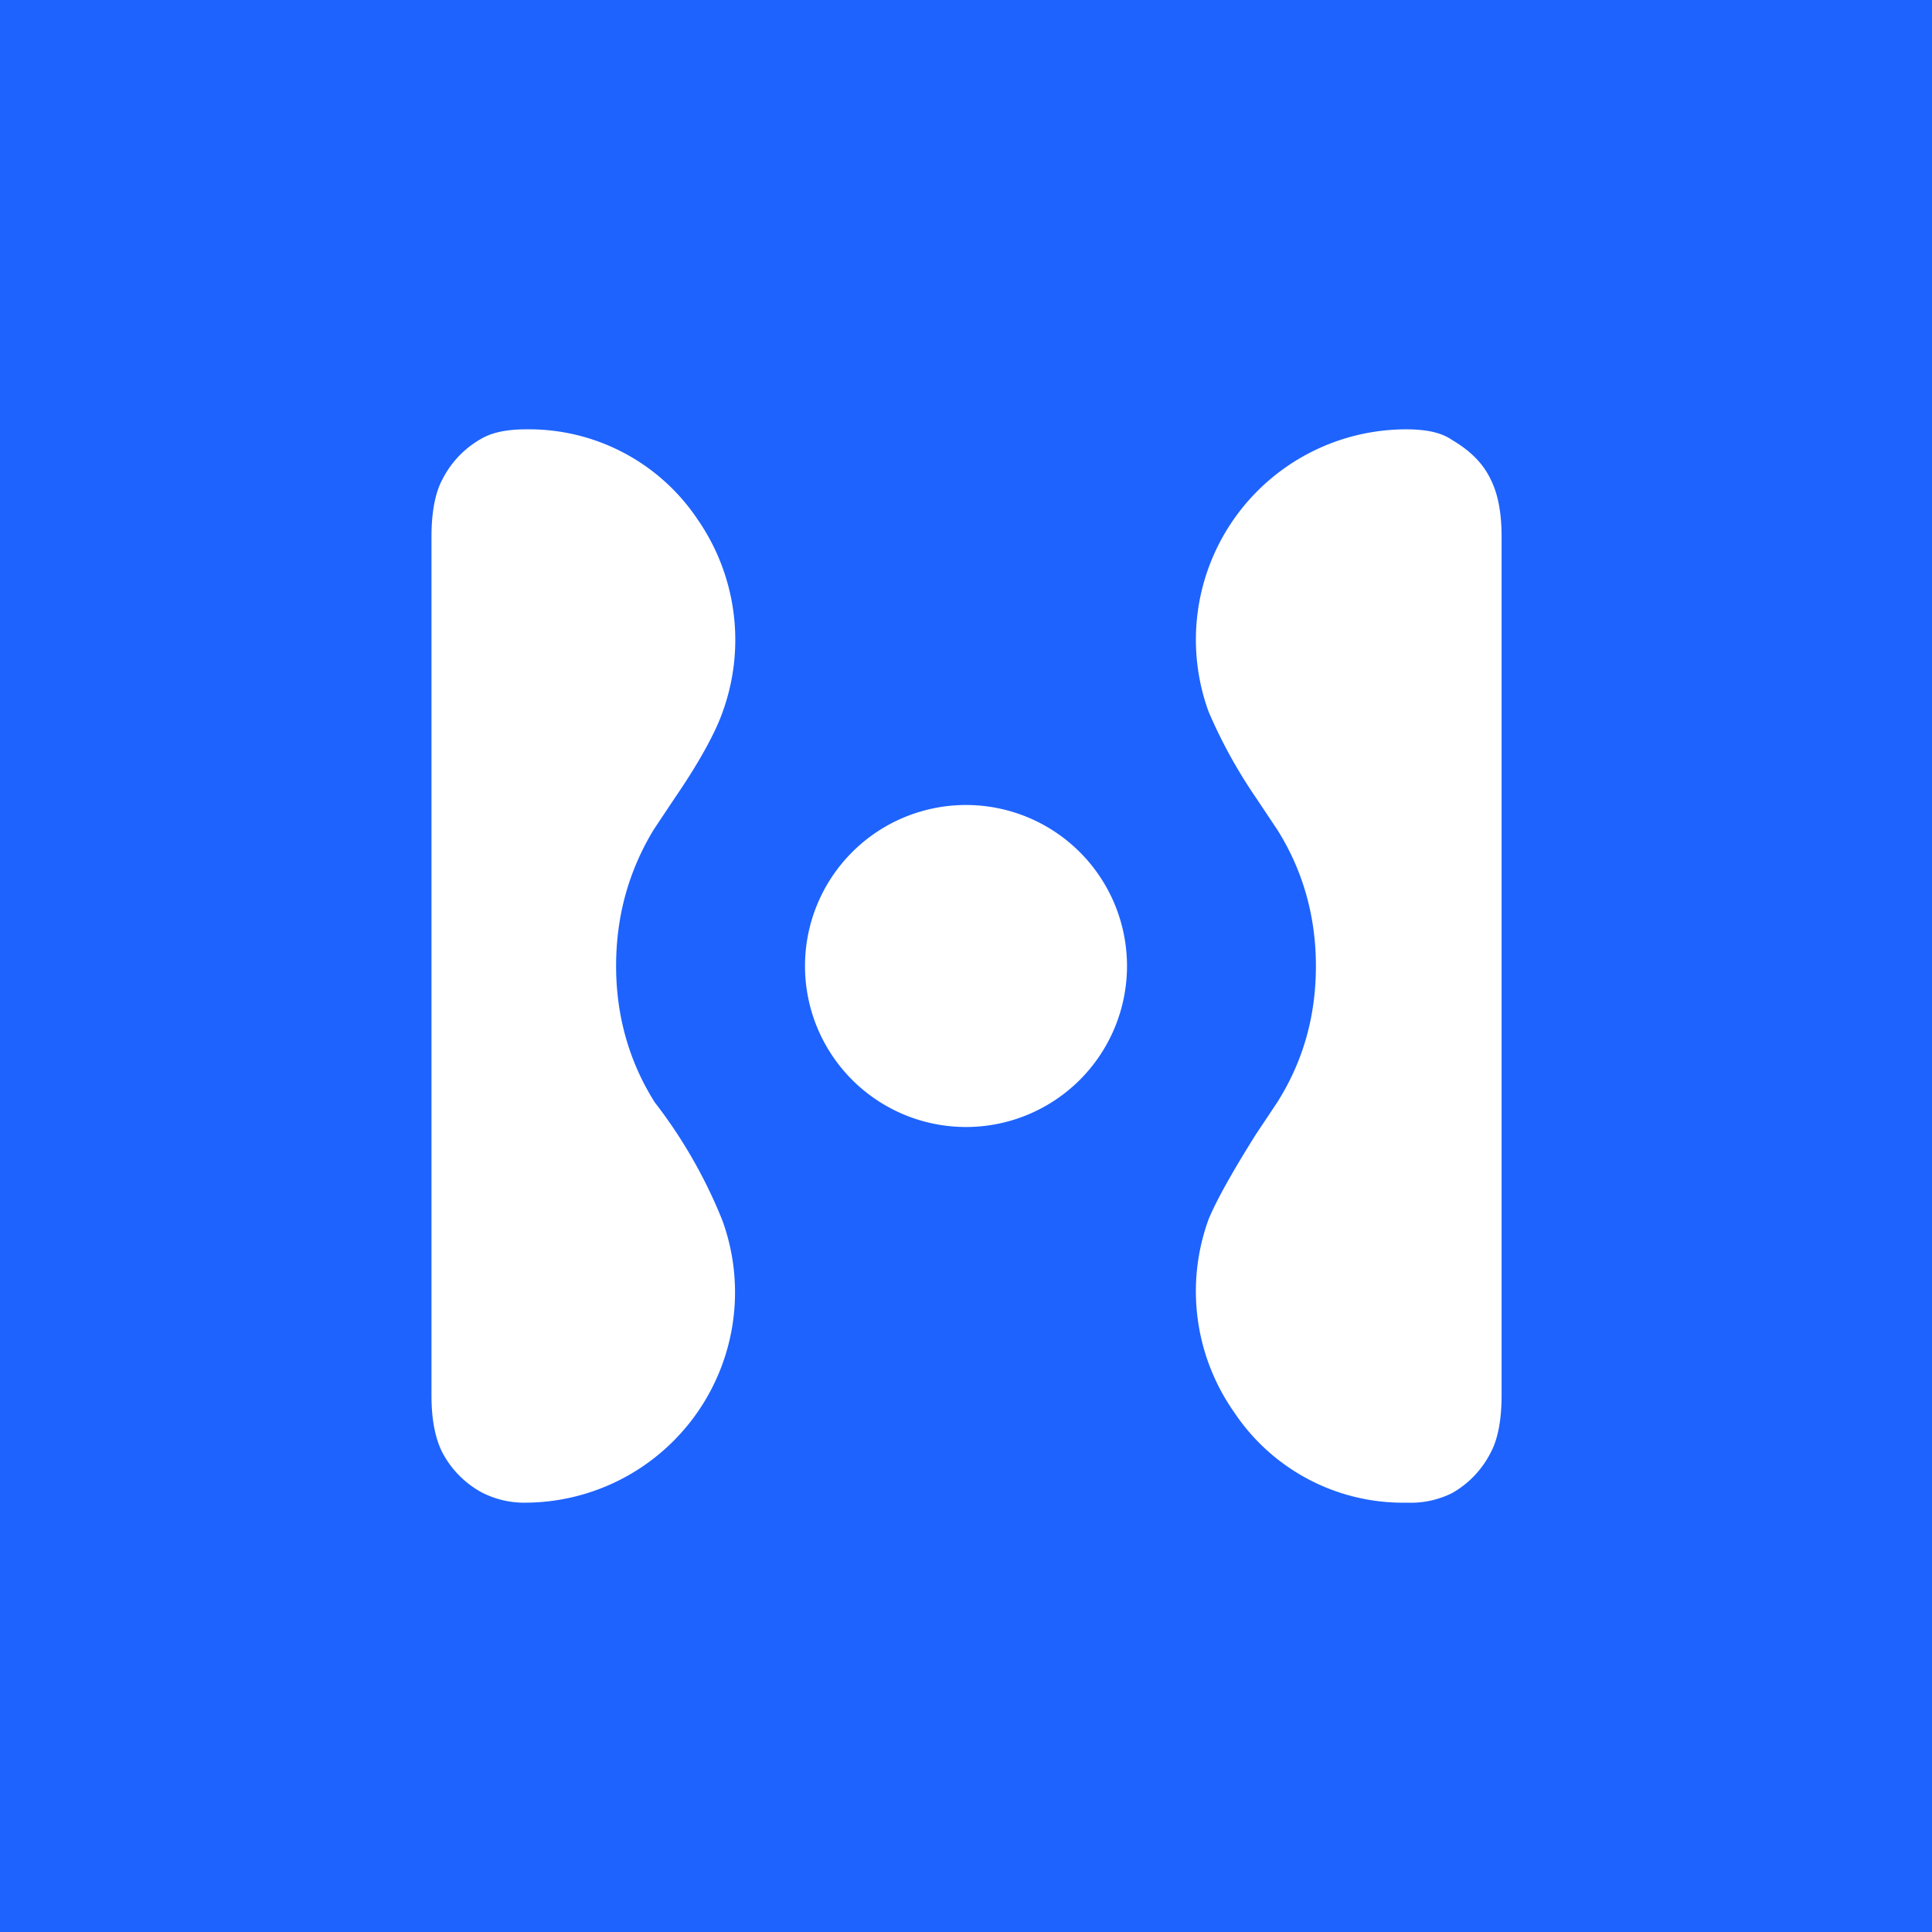
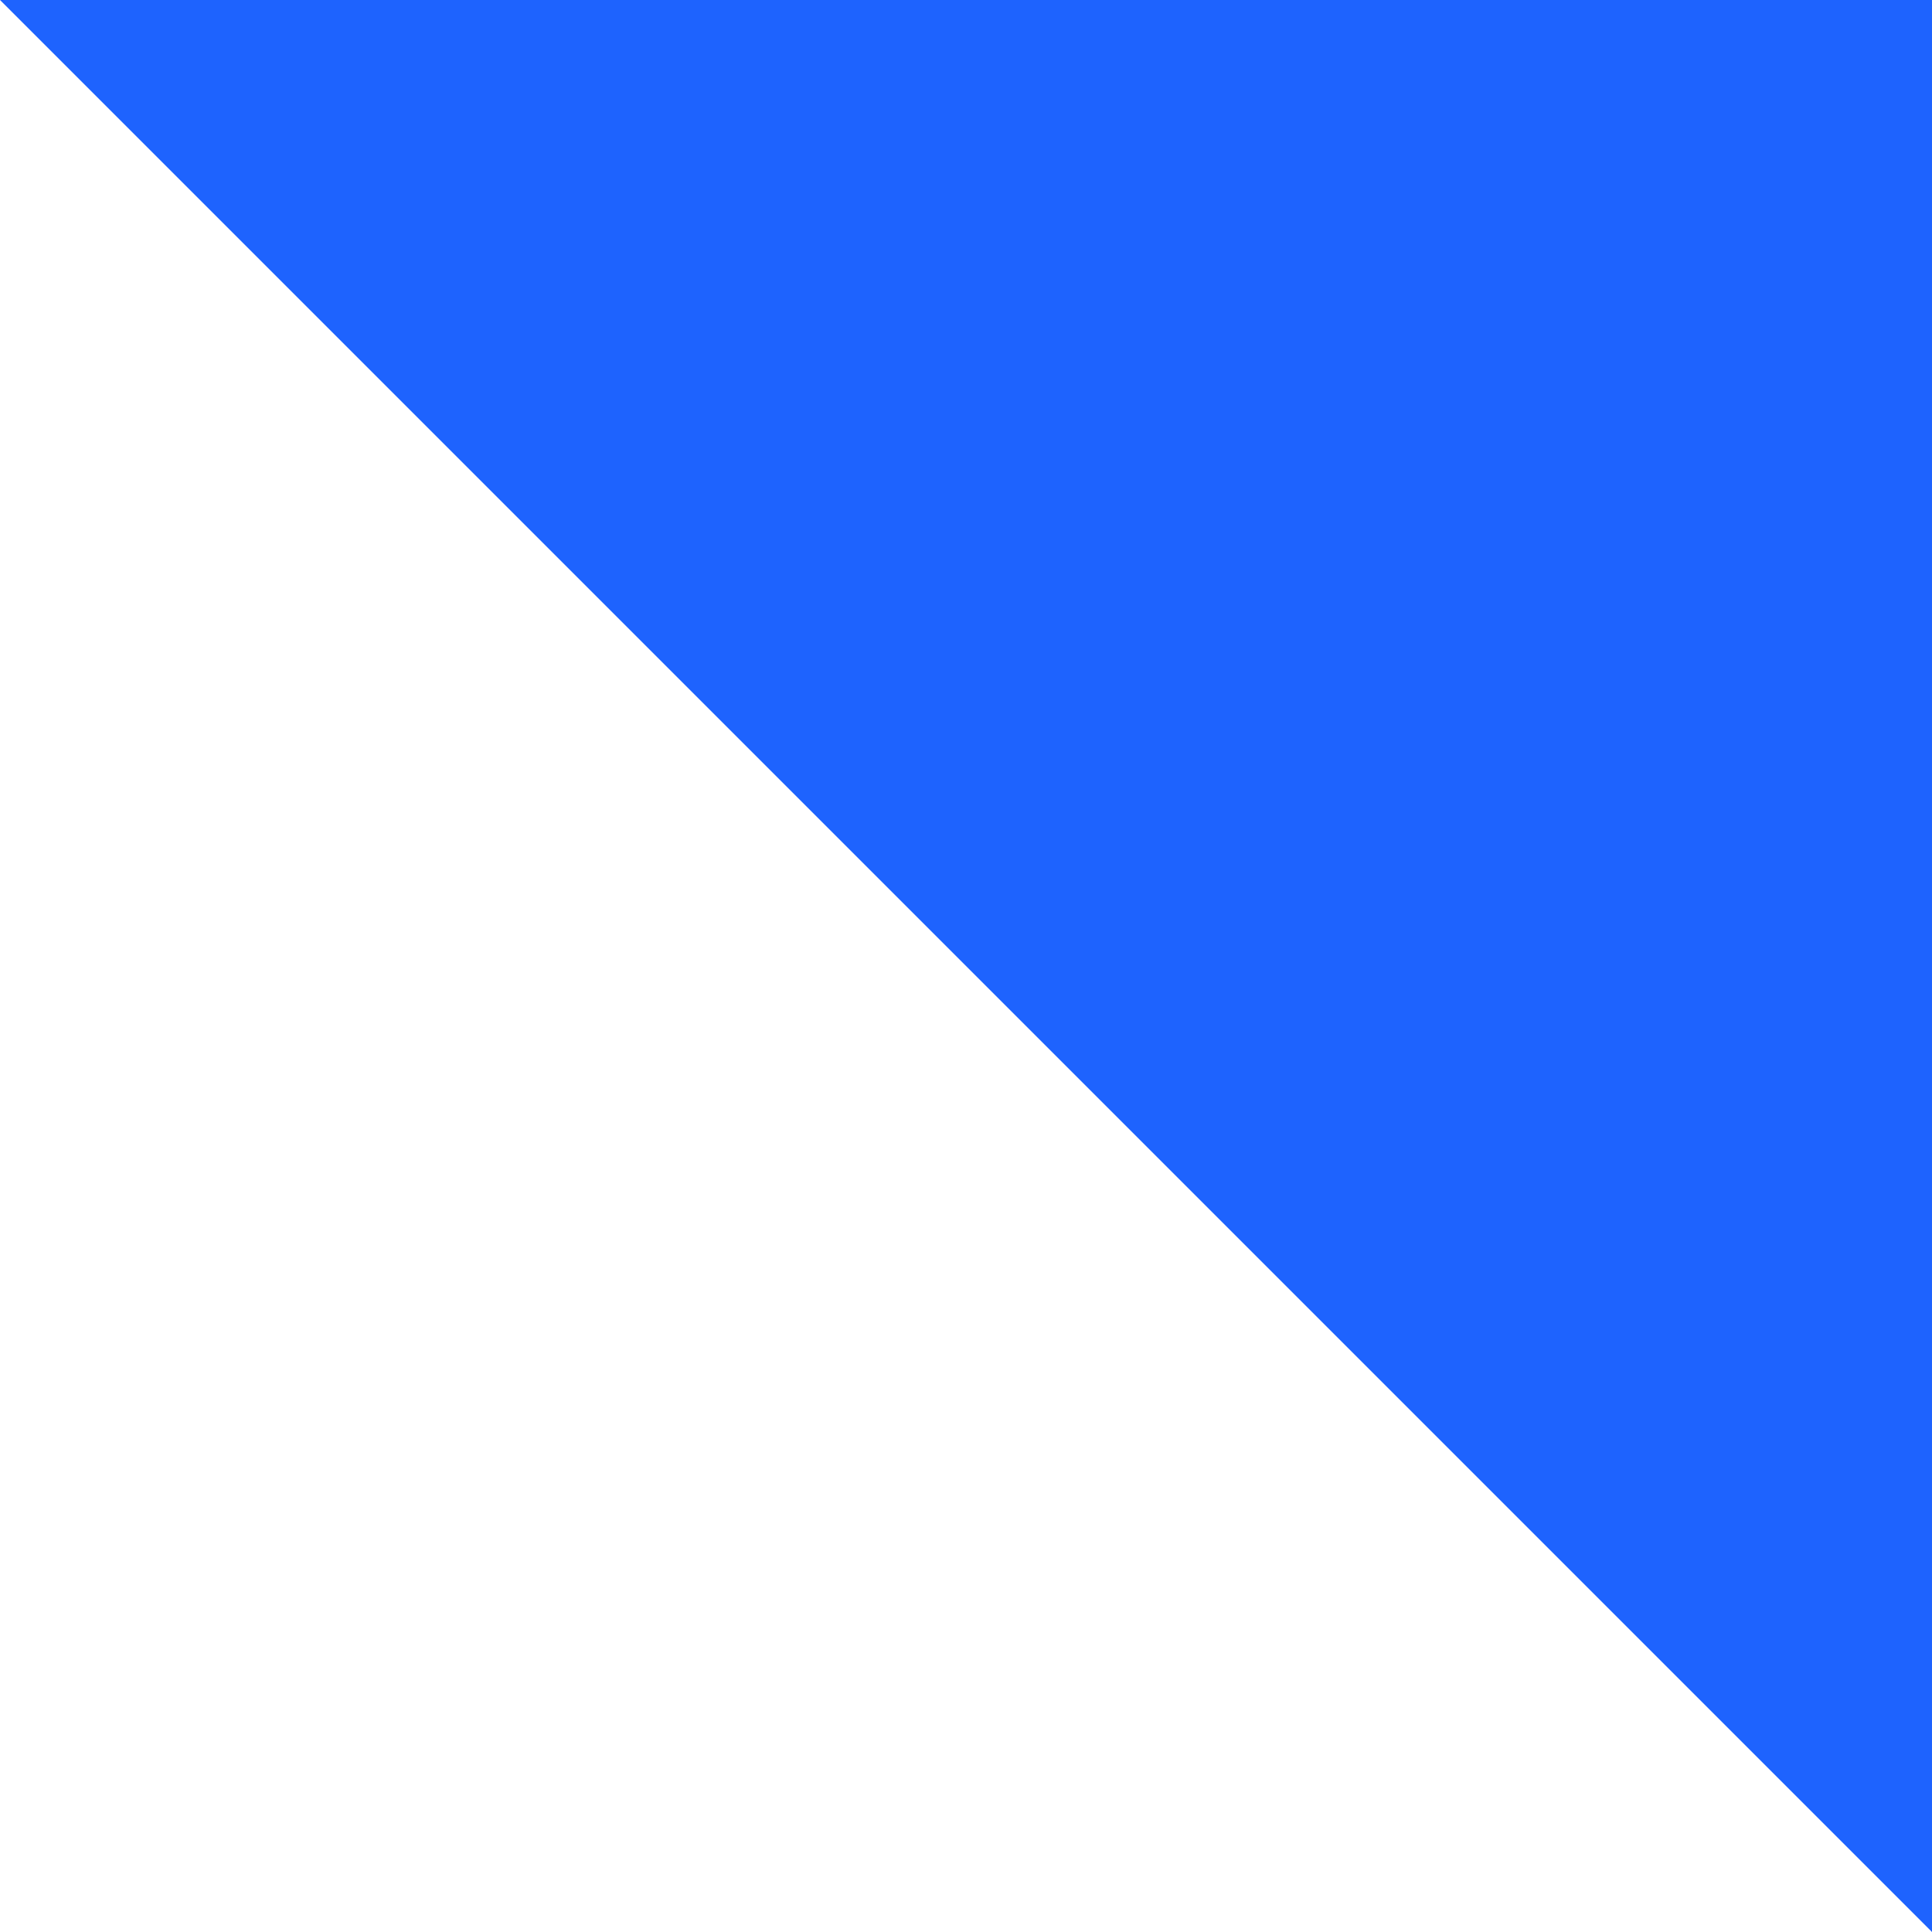
<svg xmlns="http://www.w3.org/2000/svg" width="18" height="18" viewBox="0 0 18 18">
-   <path fill="#1E63FE" d="M0 0h18v18H0z" />
-   <path d="M4.9 4a1.89 1.89 0 0 1 1.6.84 1.97 1.97 0 0 1 .23 1.8c-.06.17-.2.44-.44.79l-.2.3c-.23.38-.35.8-.35 1.27 0 .46.12.89.36 1.27a4.58 4.58 0 0 1 .63 1.1A1.96 1.96 0 0 1 4.9 14a.86.86 0 0 1-.42-.1.9.9 0 0 1-.36-.37c-.07-.14-.1-.32-.1-.53V5c0-.21.03-.4.1-.53a.9.9 0 0 1 .36-.38c.1-.06.24-.09.42-.09Zm8.2 0c.19 0 .33.03.43.1.17.1.29.22.36.37.07.14.1.32.1.53v8c0 .21-.03.4-.1.53a.9.9 0 0 1-.36.38.86.86 0 0 1-.42.09 1.89 1.89 0 0 1-1.61-.84 1.96 1.96 0 0 1-.24-1.8c.07-.17.22-.44.44-.79l.2-.3c.24-.38.36-.8.36-1.27 0-.46-.12-.89-.36-1.27l-.2-.3a4.65 4.65 0 0 1-.44-.8A1.96 1.96 0 0 1 13.1 4ZM9 7.5a1.5 1.5 0 1 1 0 3 1.5 1.5 0 0 1 0-3Z" fill="#fff" />
+   <path fill="#1E63FE" d="M0 0h18v18z" />
</svg>